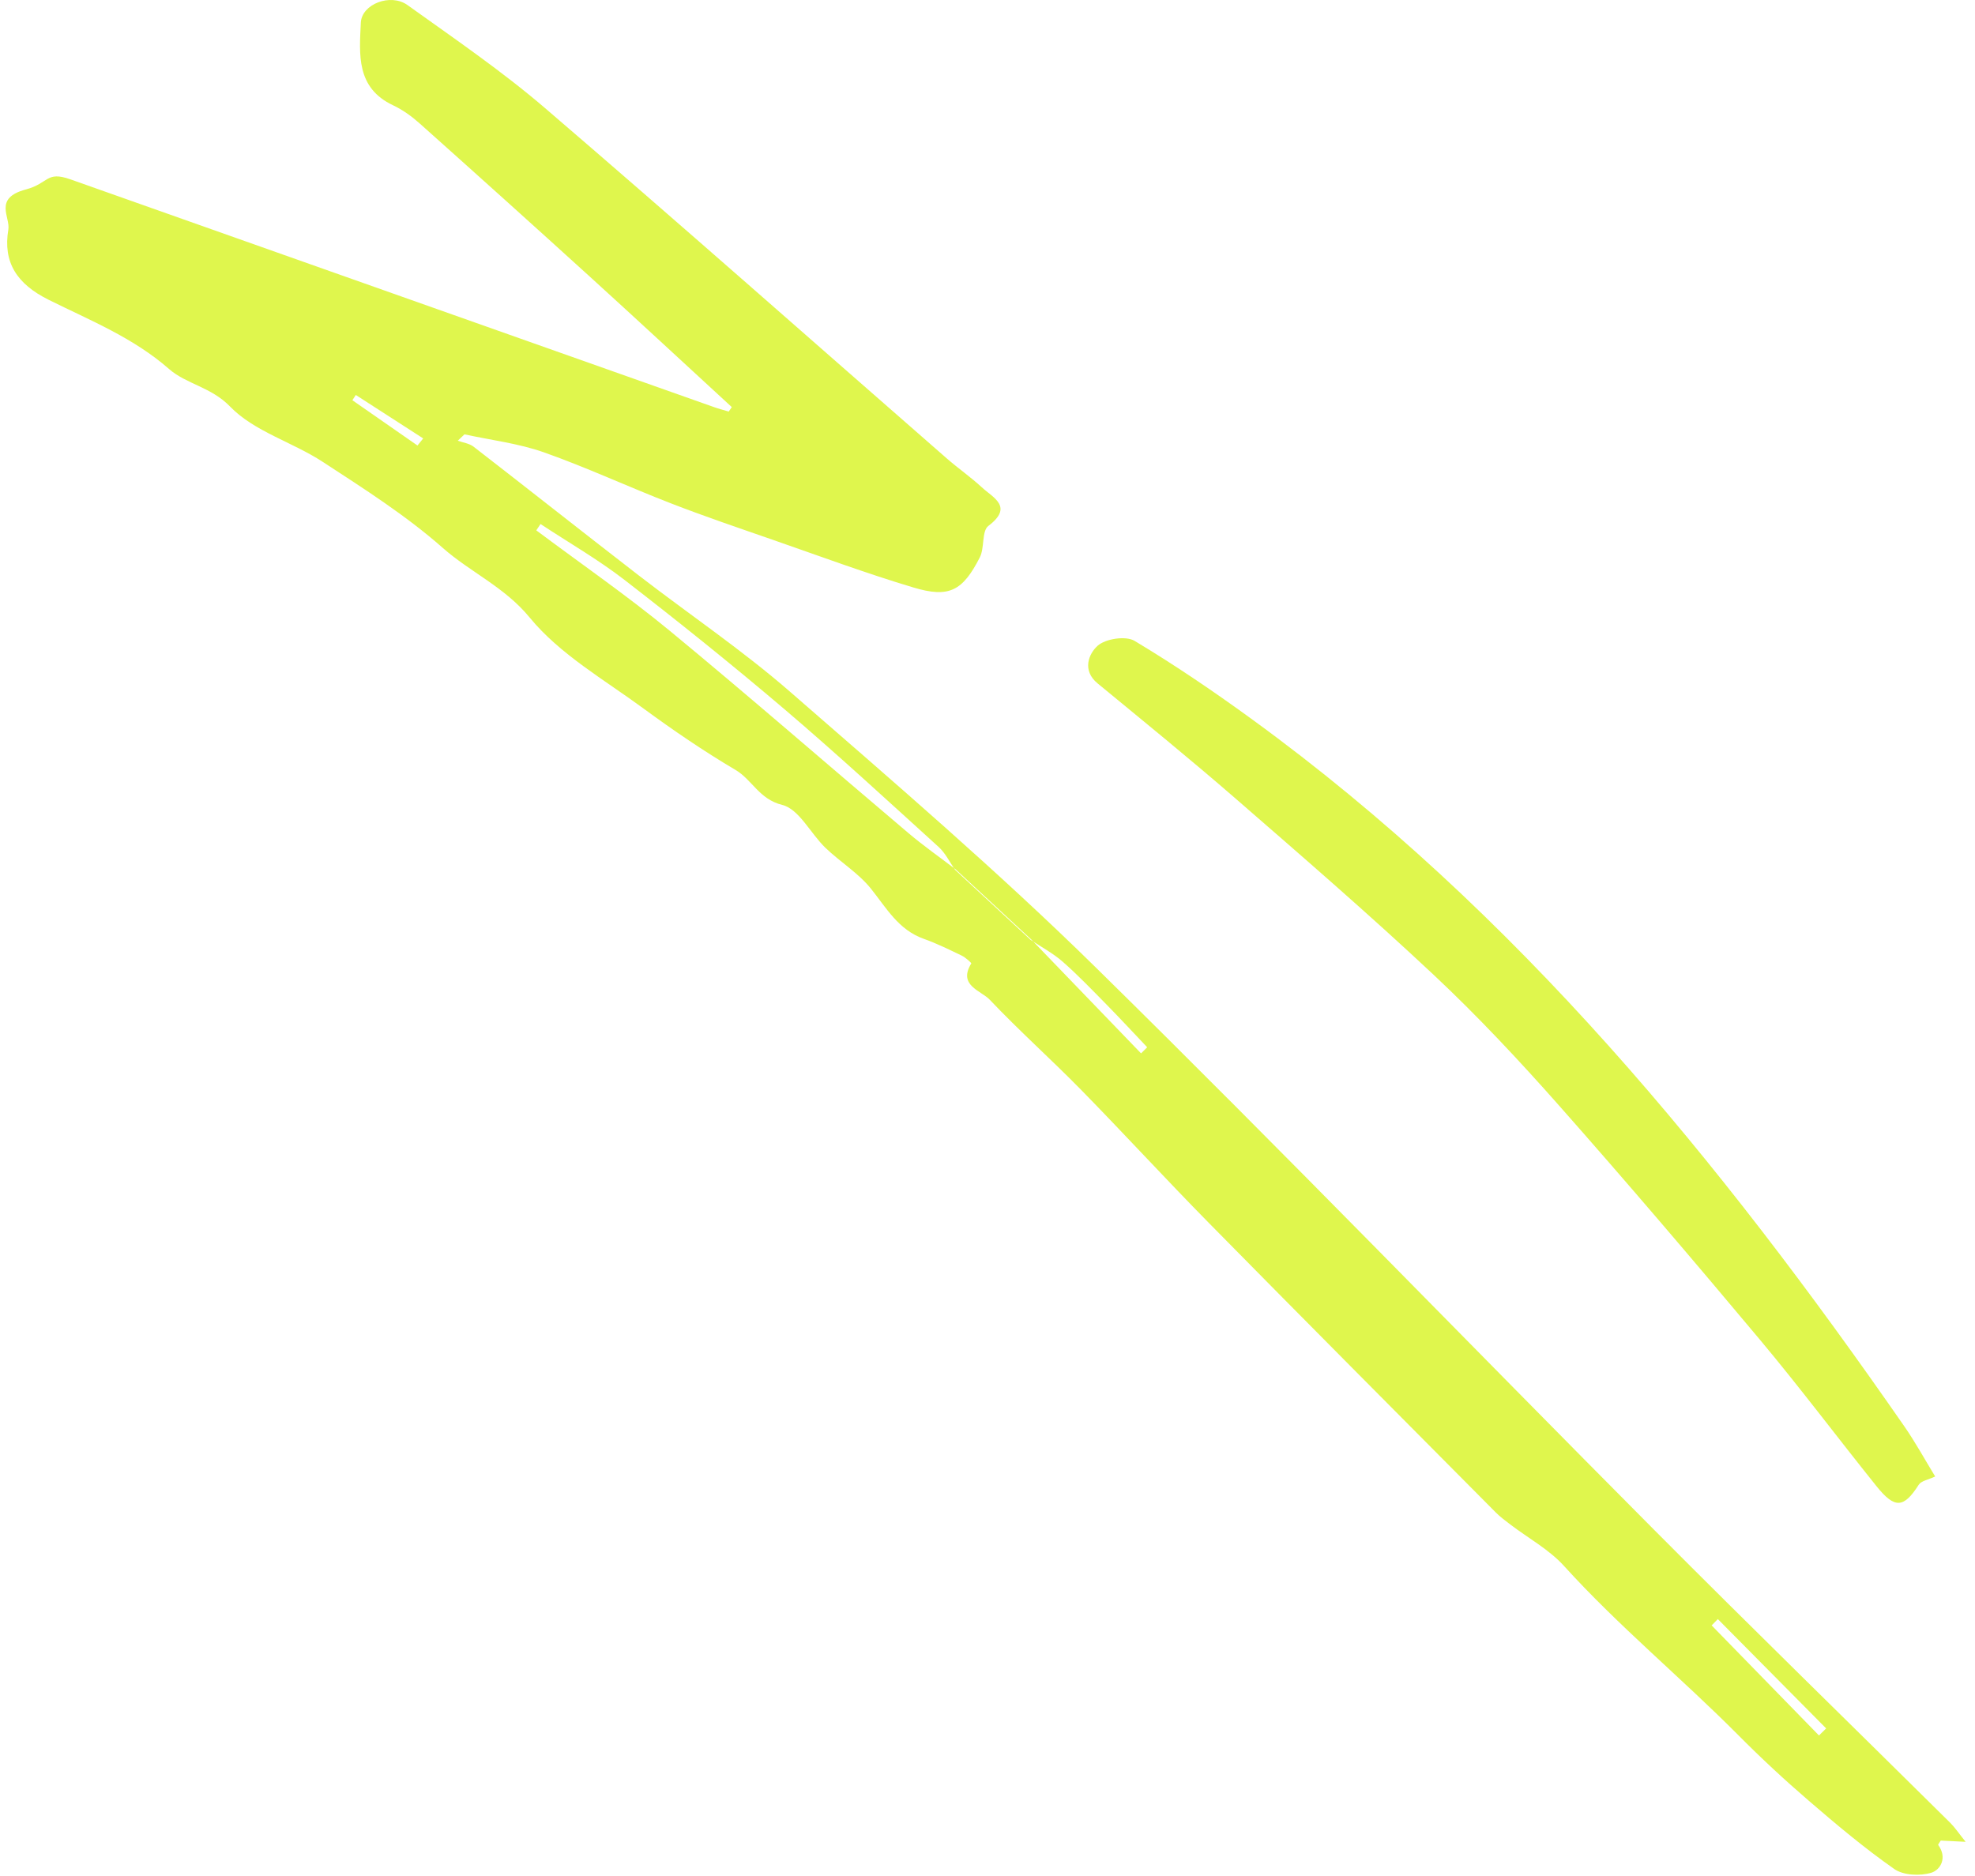
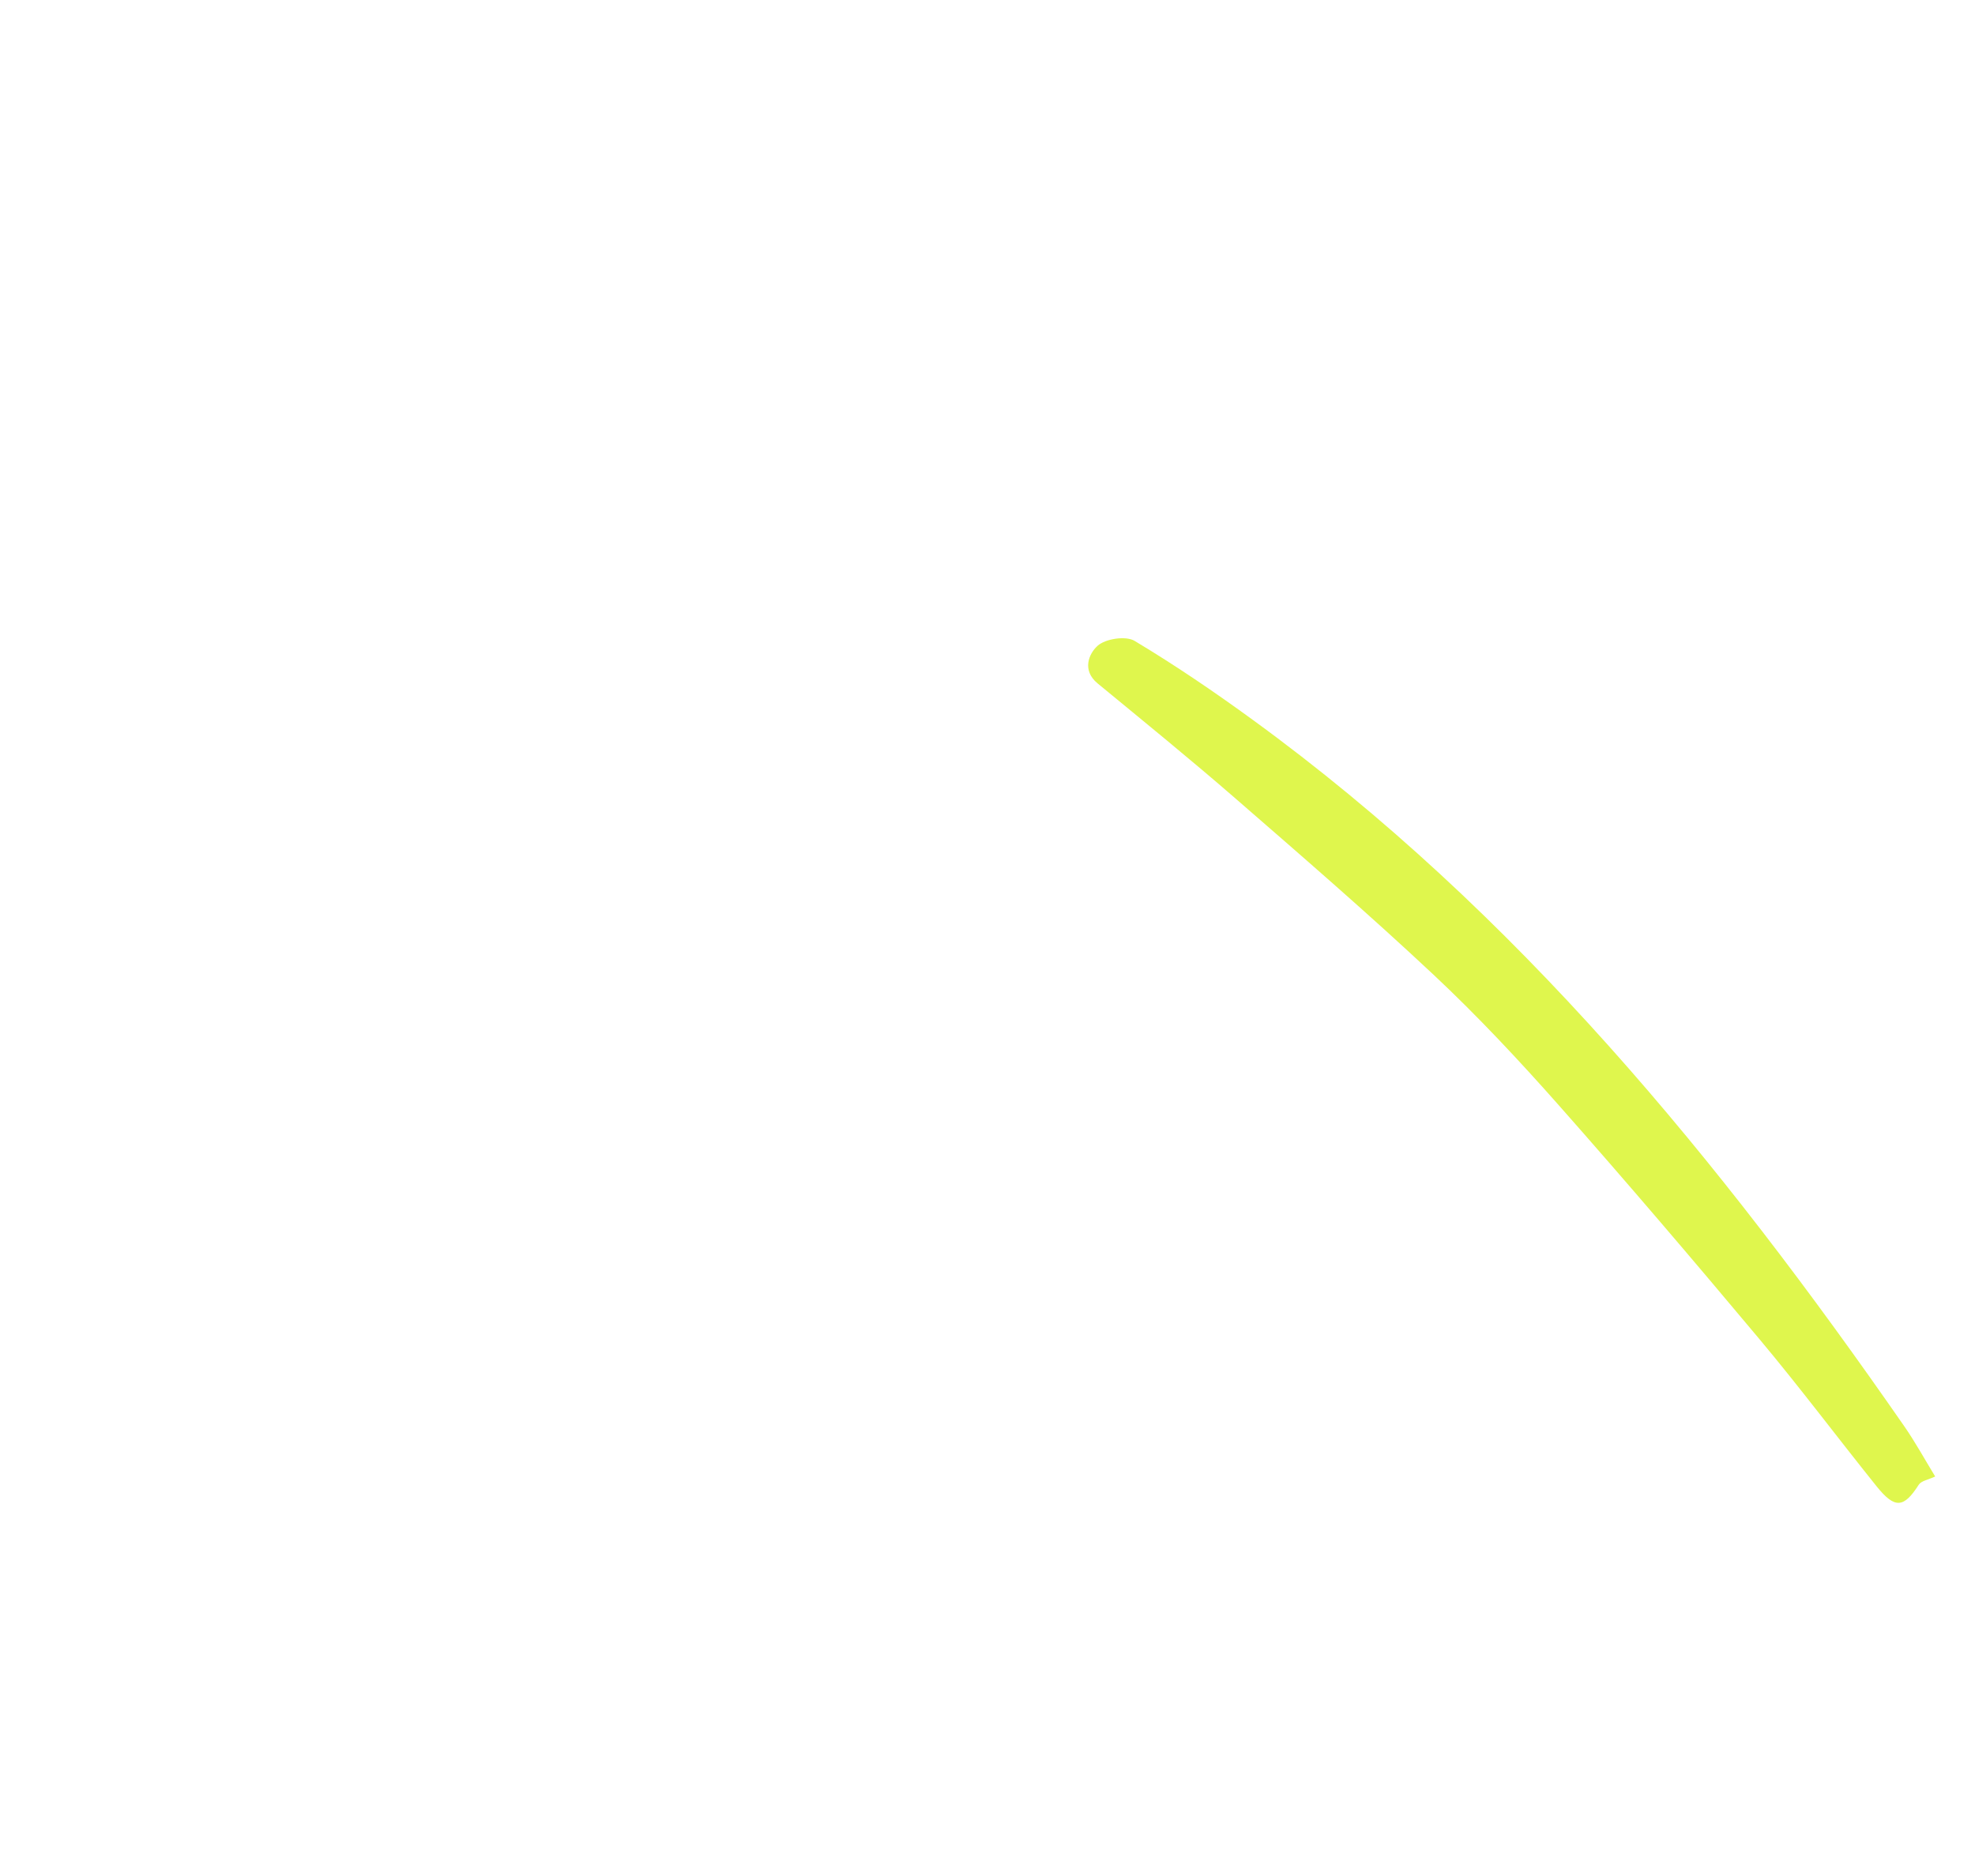
<svg xmlns="http://www.w3.org/2000/svg" width="80" height="76" viewBox="0 0 80 76" fill="none">
  <g clip-path="url(#clip0_255_483)">
-     <path fill-rule="evenodd" clip-rule="evenodd" d="M16.91 18.048C16.988 17.953 17.065 17.857 17.143 17.762C16.233 17.175 15.322 16.588 14.412 16.001C14.366 16.072 14.32 16.143 14.274 16.214L16.91 18.048ZM69.583 65.592C69.499 65.678 69.416 65.763 69.333 65.848C70.782 67.335 72.231 68.821 73.68 70.307C73.777 70.212 73.875 70.116 73.971 70.021C72.509 68.544 71.046 67.068 69.583 65.592ZM41.766 38.053C43.251 39.593 44.736 41.134 46.22 42.674L46.468 42.426C45.923 41.852 45.385 41.271 44.831 40.706C44.247 40.113 43.671 39.509 43.047 38.961C42.655 38.617 42.182 38.367 41.745 38.074C40.726 37.129 39.707 36.184 38.688 35.239C38.468 34.927 38.296 34.561 38.02 34.311C35.95 32.432 33.895 30.537 31.768 28.725C29.66 26.932 27.5 25.198 25.312 23.505C24.233 22.669 23.037 21.983 21.895 21.229C21.837 21.314 21.78 21.399 21.723 21.485C23.534 22.84 25.4 24.128 27.143 25.565C30.394 28.247 33.569 31.019 36.787 33.741C37.403 34.263 38.066 34.728 38.708 35.218C39.727 36.163 40.747 37.108 41.766 38.053ZM29.642 16.492C27.724 14.728 25.814 12.955 23.886 11.202C21.599 9.123 19.301 7.056 16.996 4.998C16.676 4.712 16.311 4.449 15.925 4.267C14.416 3.559 14.556 2.199 14.616 0.918C14.651 0.166 15.819 -0.286 16.504 0.204C18.392 1.557 20.322 2.873 22.081 4.382C27.54 9.066 32.925 13.834 38.343 18.565C38.807 18.971 39.318 19.325 39.771 19.743C40.237 20.172 41.061 20.529 40.036 21.305C39.76 21.515 39.888 22.192 39.688 22.582C38.993 23.941 38.445 24.233 37.005 23.802C35.085 23.228 33.203 22.529 31.308 21.87C29.926 21.39 28.539 20.92 27.175 20.391C25.45 19.723 23.768 18.938 22.026 18.323C20.998 17.961 19.888 17.831 18.815 17.596C18.725 17.682 18.634 17.768 18.544 17.854C18.759 17.932 19.011 17.963 19.183 18.096C21.415 19.824 23.628 21.576 25.861 23.302C27.903 24.88 30.055 26.329 31.998 28.02C36.198 31.677 40.435 35.309 44.403 39.21C52.034 46.712 59.474 54.408 67.022 61.995C70.982 65.975 75.005 69.893 78.995 73.843C79.187 74.034 79.339 74.265 79.621 74.616C79.157 74.592 78.885 74.578 78.613 74.564C78.574 74.631 78.495 74.724 78.511 74.746C78.881 75.245 78.614 75.751 78.228 75.868C77.775 76.006 77.099 75.975 76.73 75.717C75.523 74.872 74.387 73.917 73.269 72.953C72.289 72.11 71.339 71.227 70.428 70.31C68.112 67.977 65.567 65.883 63.353 63.44C62.747 62.772 61.907 62.316 61.177 61.76C60.976 61.606 60.769 61.454 60.591 61.275C56.712 57.368 52.827 53.466 48.965 49.542C47.216 47.766 45.531 45.927 43.787 44.147C42.575 42.911 41.28 41.756 40.091 40.501C39.733 40.124 38.792 39.925 39.343 39.031C39.355 39.01 39.108 38.786 38.955 38.713C38.45 38.471 37.944 38.22 37.417 38.033C36.391 37.669 35.906 36.785 35.277 36C34.767 35.365 34.03 34.919 33.434 34.345C32.831 33.765 32.367 32.776 31.683 32.608C30.751 32.378 30.469 31.591 29.793 31.191C28.505 30.43 27.264 29.582 26.058 28.697C24.471 27.531 22.677 26.506 21.46 25.023C20.437 23.776 19.058 23.188 17.93 22.192C16.44 20.878 14.736 19.796 13.064 18.705C11.842 17.908 10.294 17.479 9.321 16.472C8.551 15.675 7.55 15.565 6.845 14.947C5.395 13.677 3.642 12.976 1.976 12.148C0.676 11.502 0.115 10.623 0.338 9.298C0.423 8.793 -0.277 8.028 1.045 7.676C1.988 7.424 1.862 6.916 2.853 7.266C11.543 10.339 20.231 13.417 28.92 16.492C29.116 16.562 29.319 16.613 29.518 16.673C29.56 16.613 29.601 16.552 29.642 16.492Z" fill="#DFF64D" />
    <path fill-rule="evenodd" clip-rule="evenodd" d="M78.387 59.815C78.111 59.947 77.825 59.989 77.722 60.148C77.117 61.095 76.755 61.136 76.013 60.212C74.423 58.232 72.899 56.197 71.269 54.251C68.6 51.064 65.903 47.899 63.149 44.785C61.531 42.956 59.855 41.164 58.075 39.495C55.464 37.047 52.755 34.703 50.053 32.355C48.22 30.762 46.335 29.23 44.46 27.686C43.817 27.157 44.102 26.484 44.458 26.163C44.778 25.874 45.602 25.75 45.958 25.963C47.604 26.95 49.197 28.034 50.75 29.166C61.442 36.953 69.669 47.021 77.137 57.783C77.588 58.433 77.969 59.131 78.387 59.815Z" fill="#DFF64D" />
  </g>
  <defs>
    <clipPath id="clip0_255_483">
      <rect width="76" height="80" fill="white" transform="translate(80) rotate(90)" />
    </clipPath>
  </defs>
</svg>